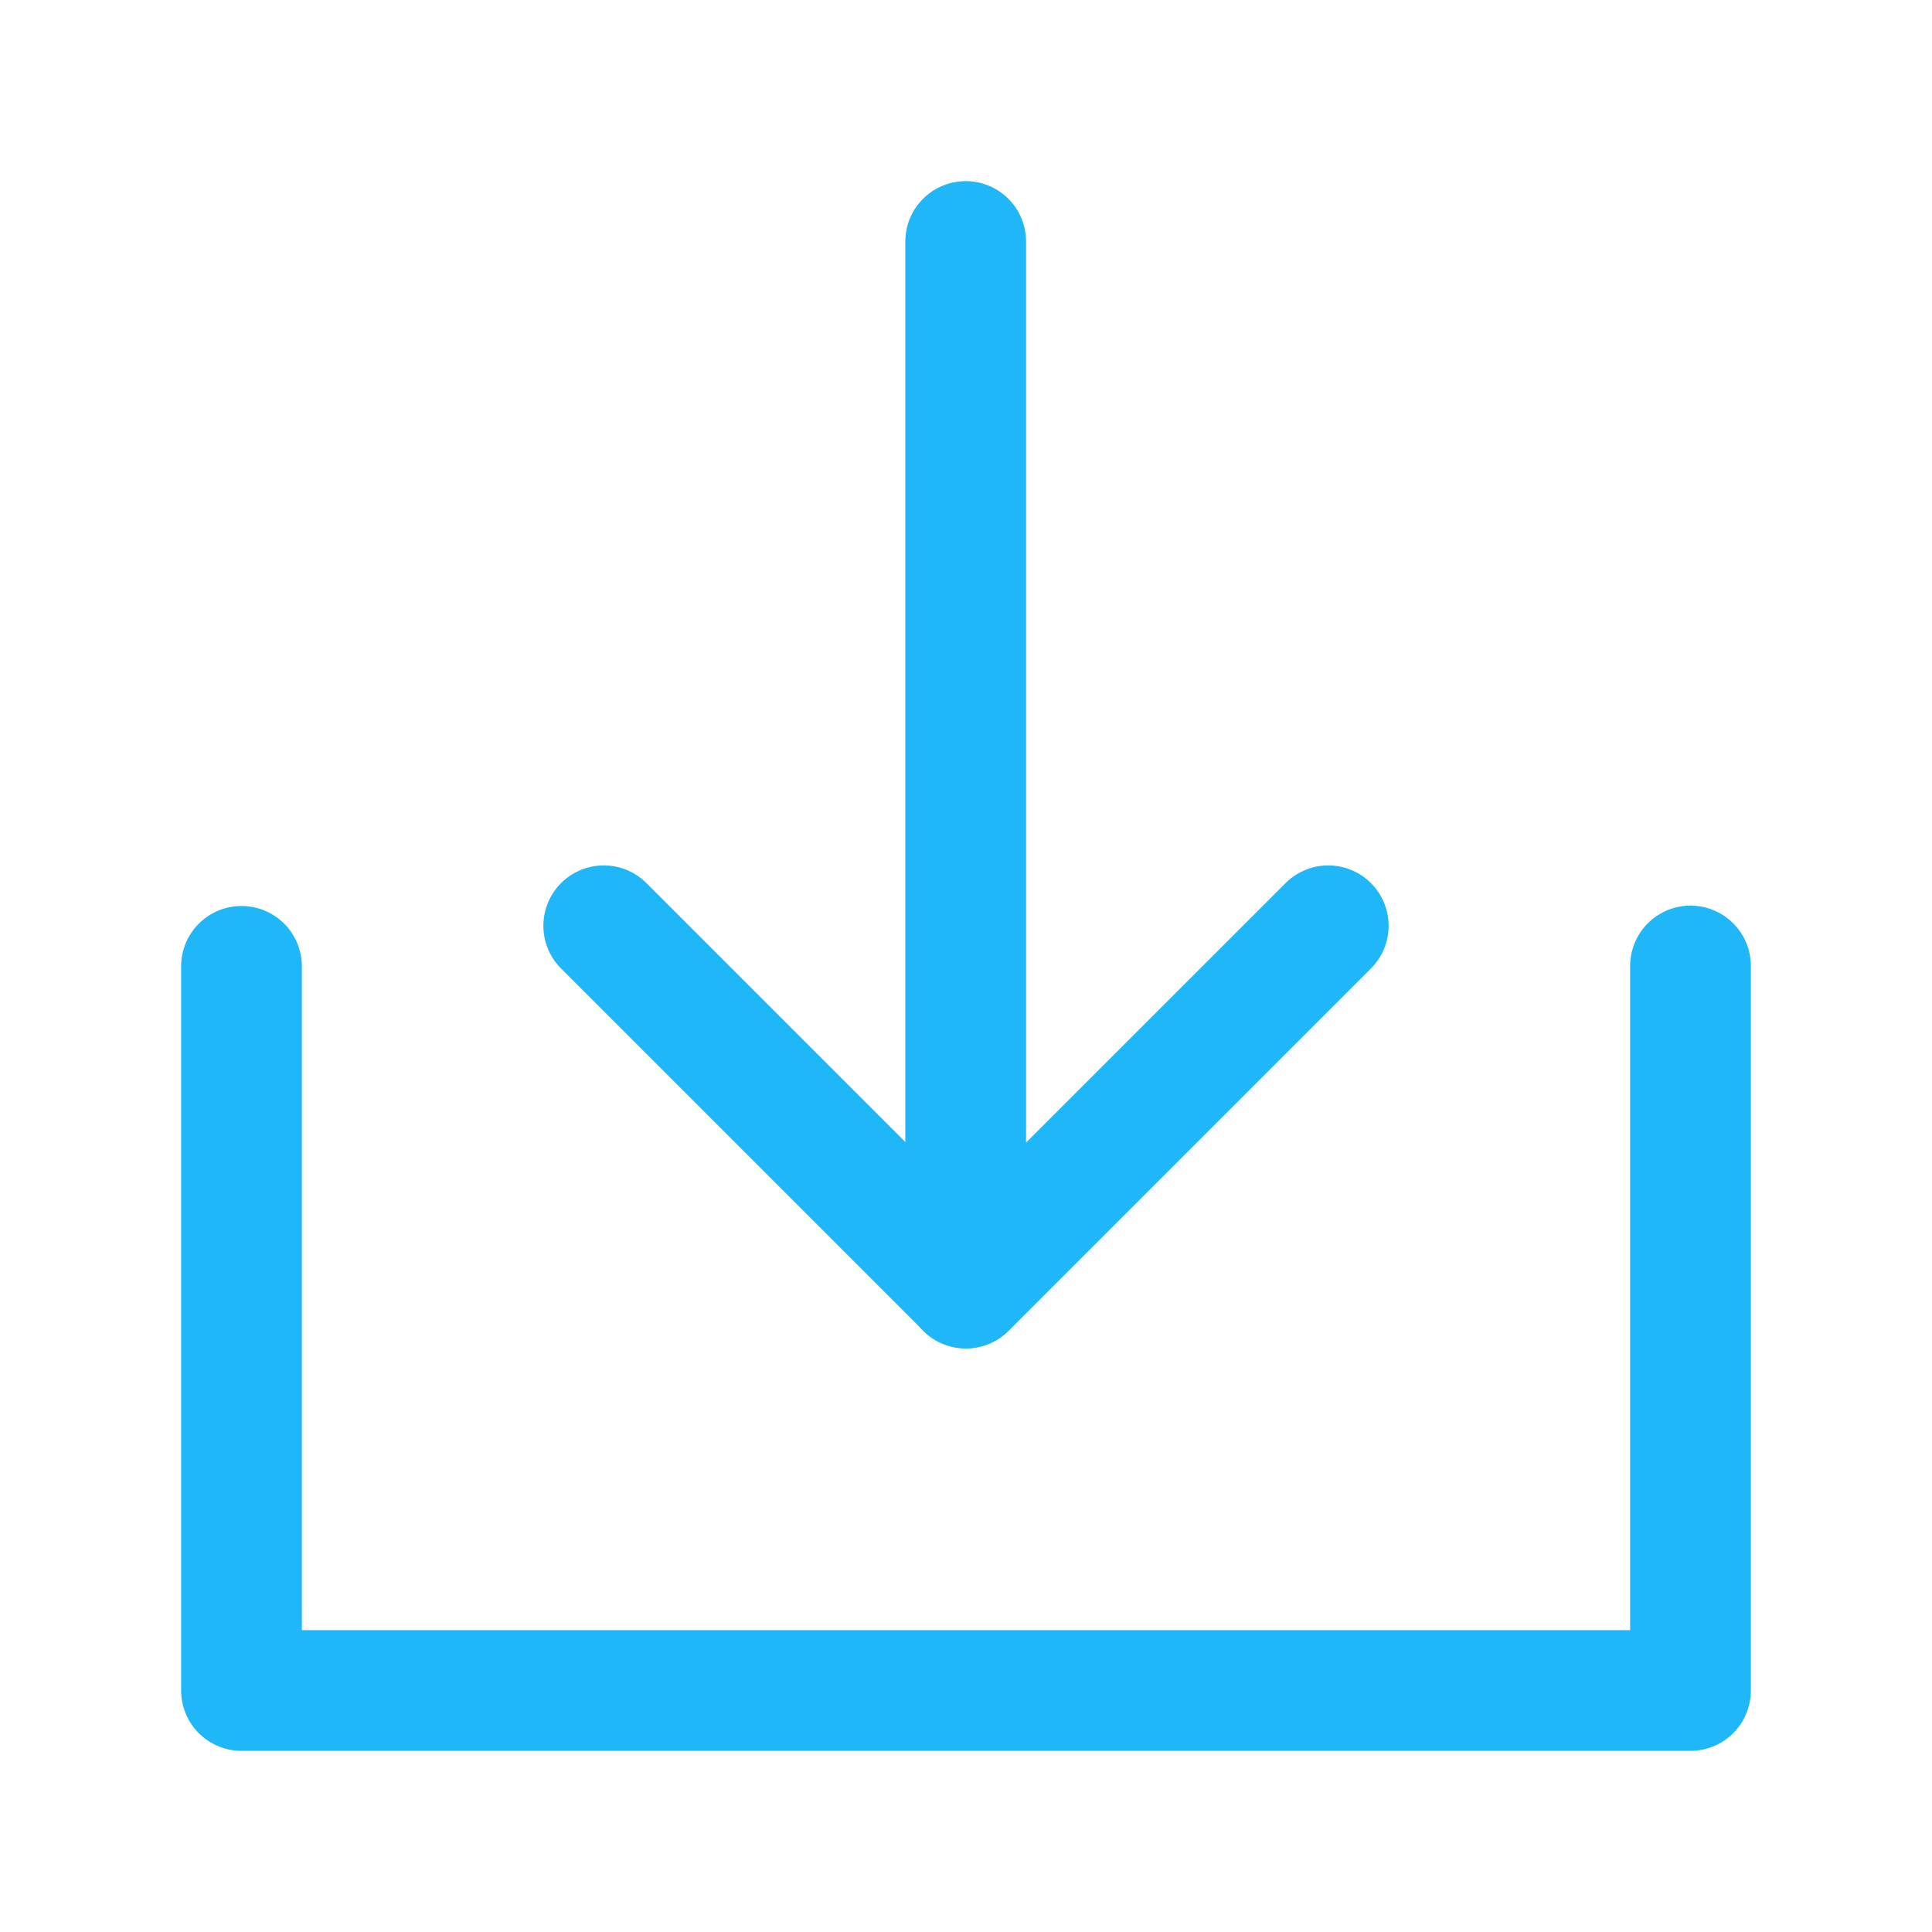
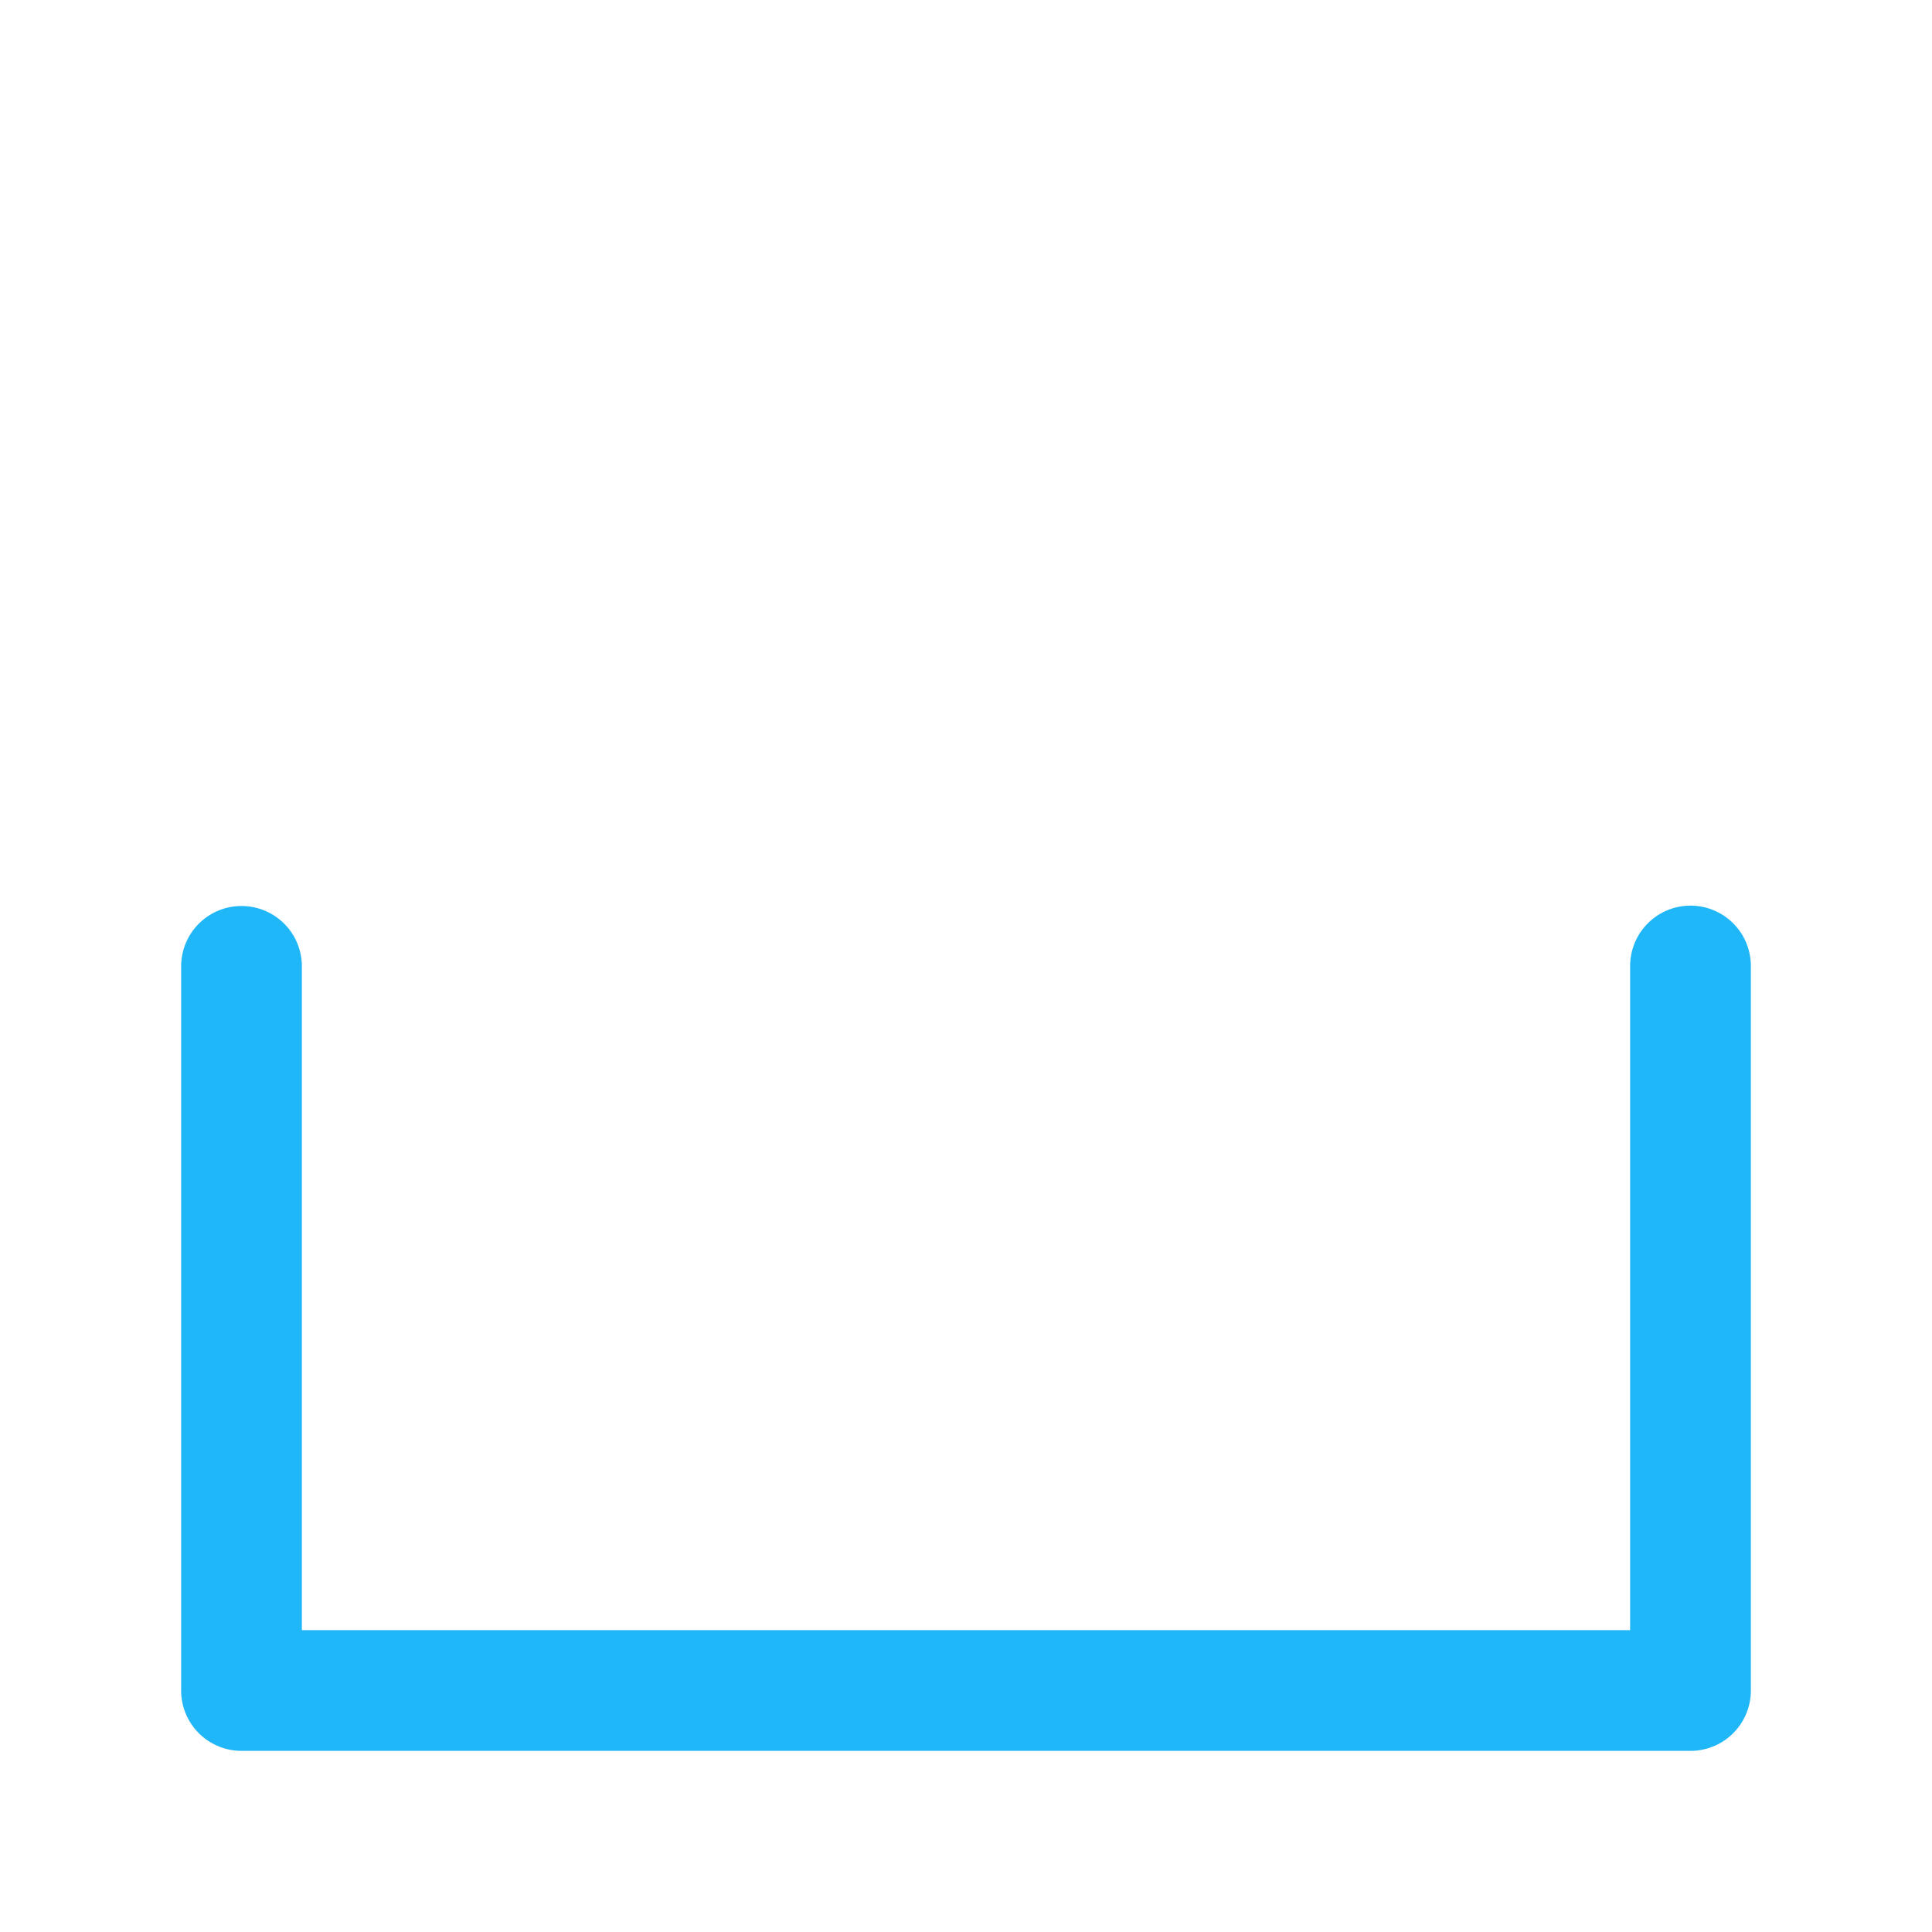
<svg xmlns="http://www.w3.org/2000/svg" width="32" height="32" viewBox="0 0 32 32" fill="none">
  <path d="M4 16.006V28H28V16" stroke="#20B7F8" stroke-width="2" stroke-linecap="round" stroke-linejoin="round" />
-   <path d="M22 15.334L16 21.334L10 15.334" stroke="#20B7F8" stroke-width="2" stroke-linecap="round" stroke-linejoin="round" />
-   <path d="M15.995 4V21.333" stroke="#20B7F8" stroke-width="2" stroke-linecap="round" stroke-linejoin="round" />
</svg>